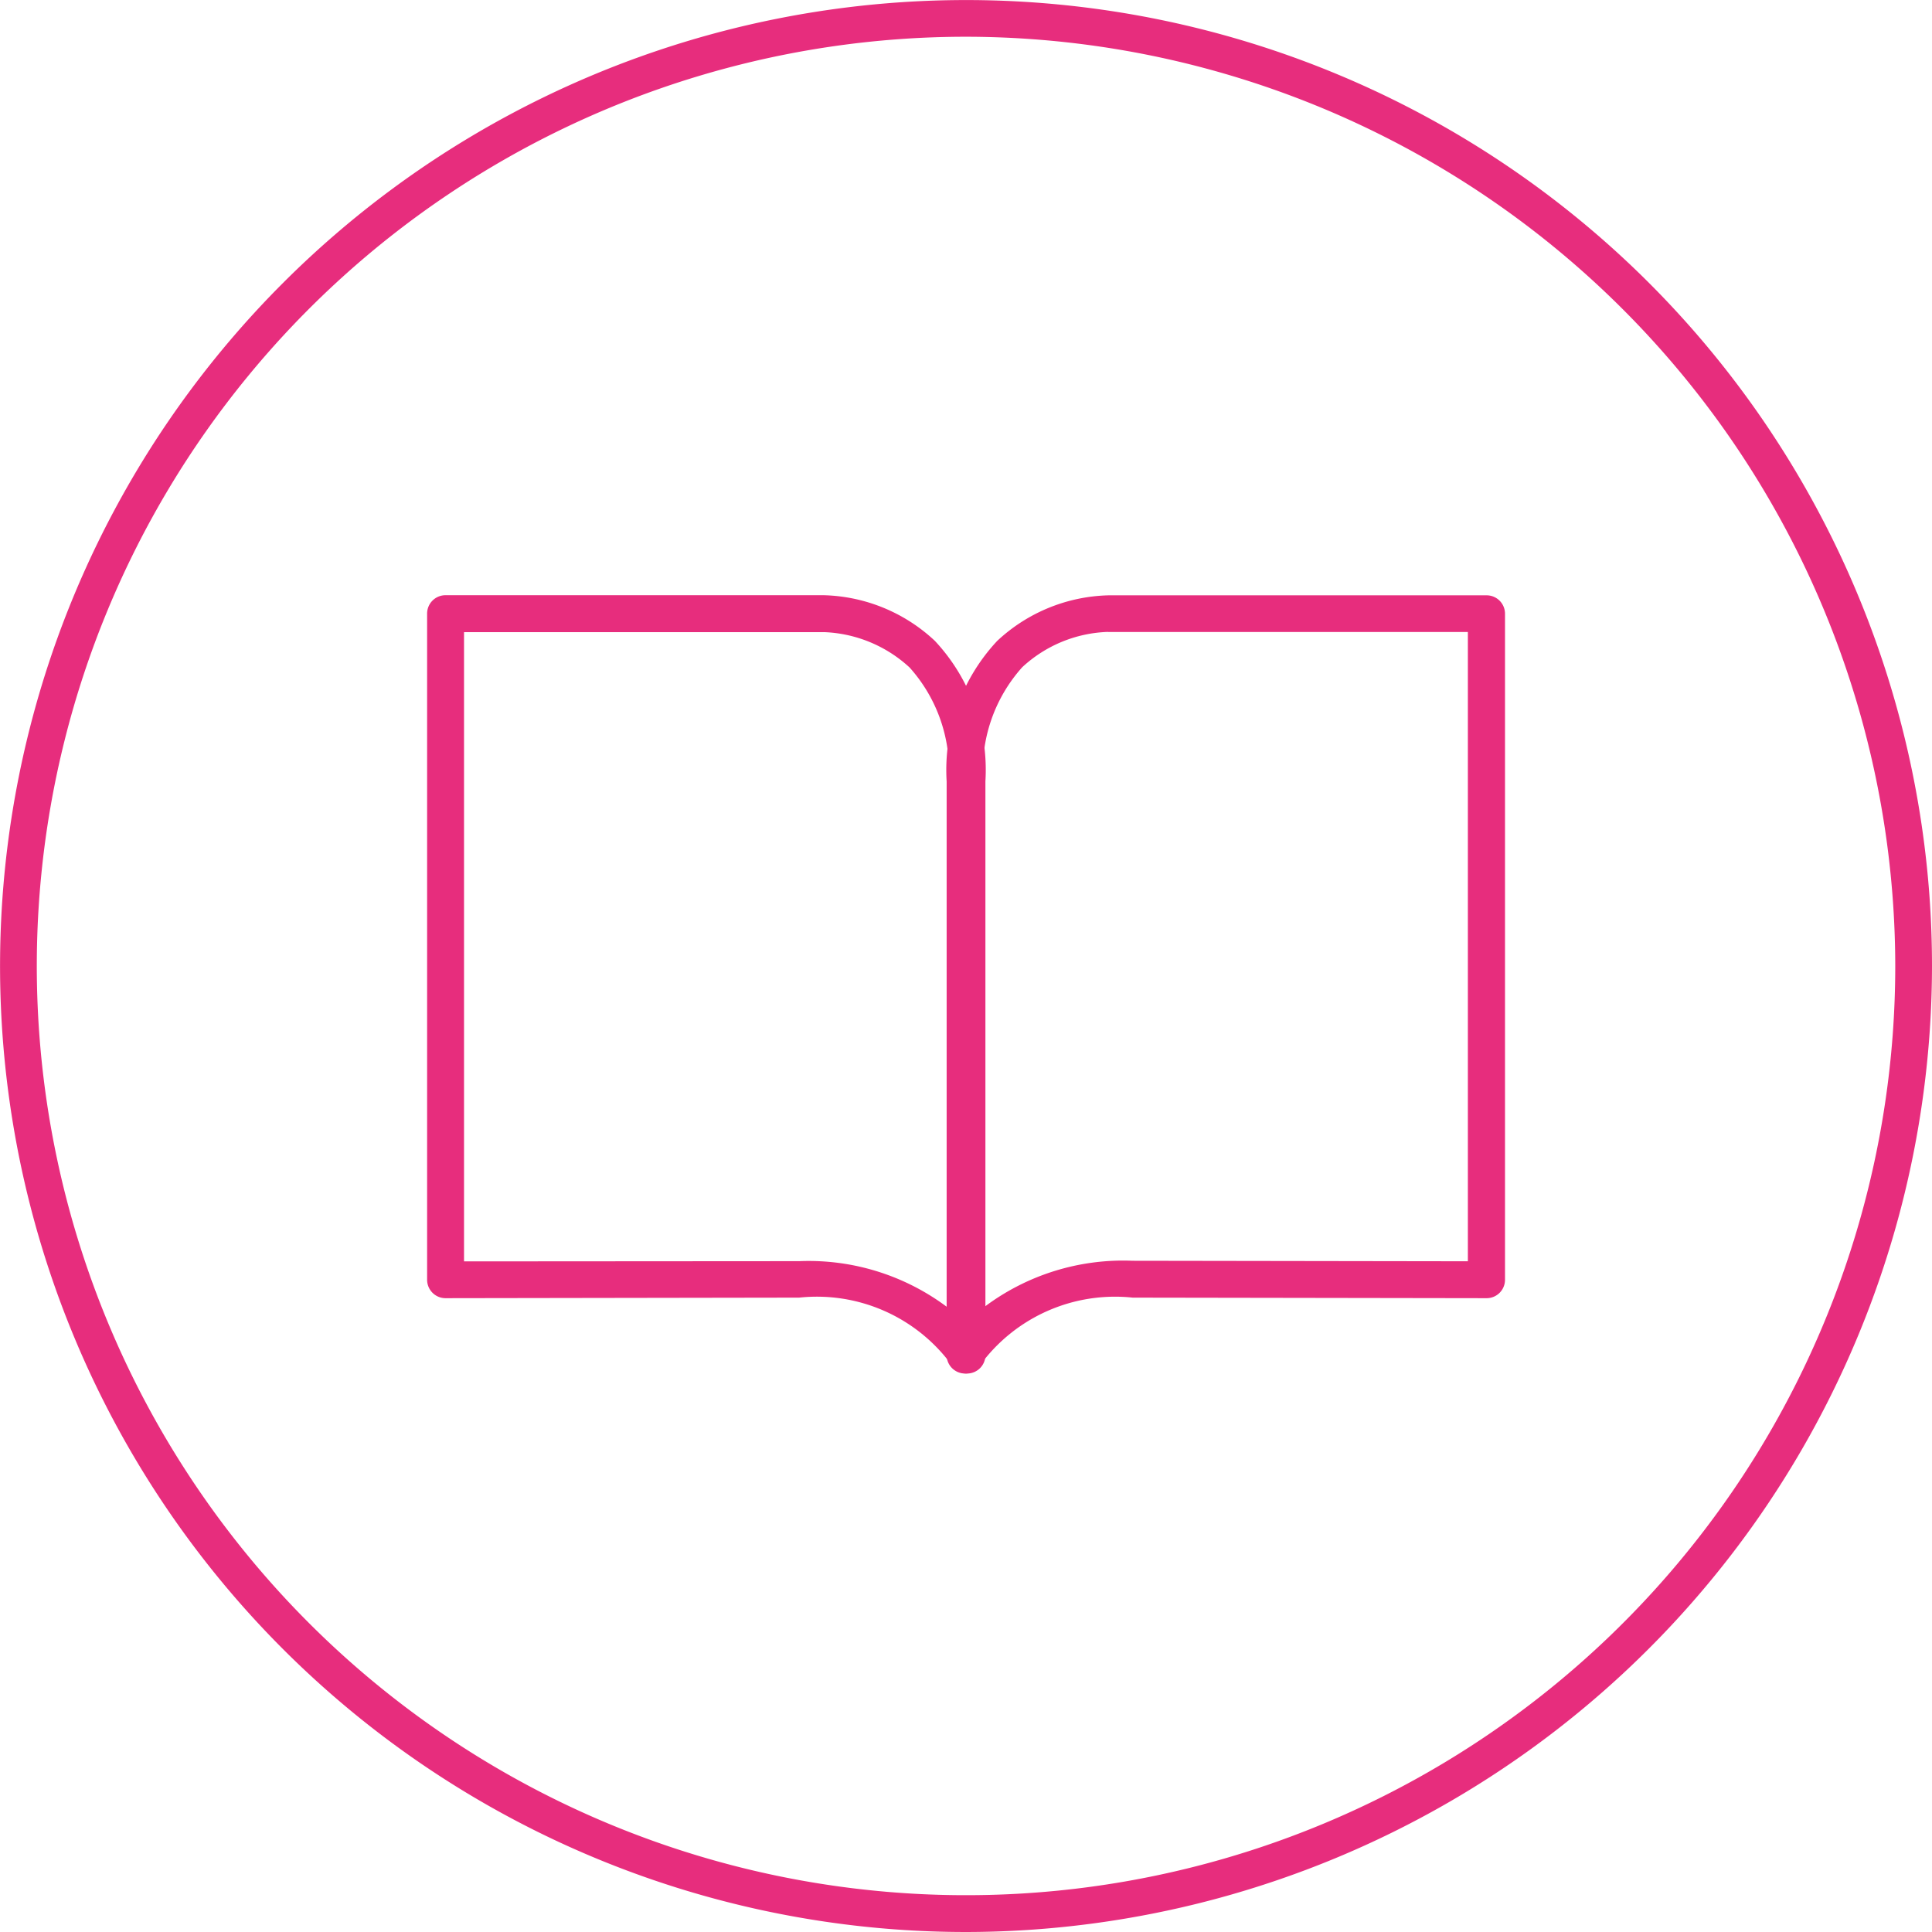
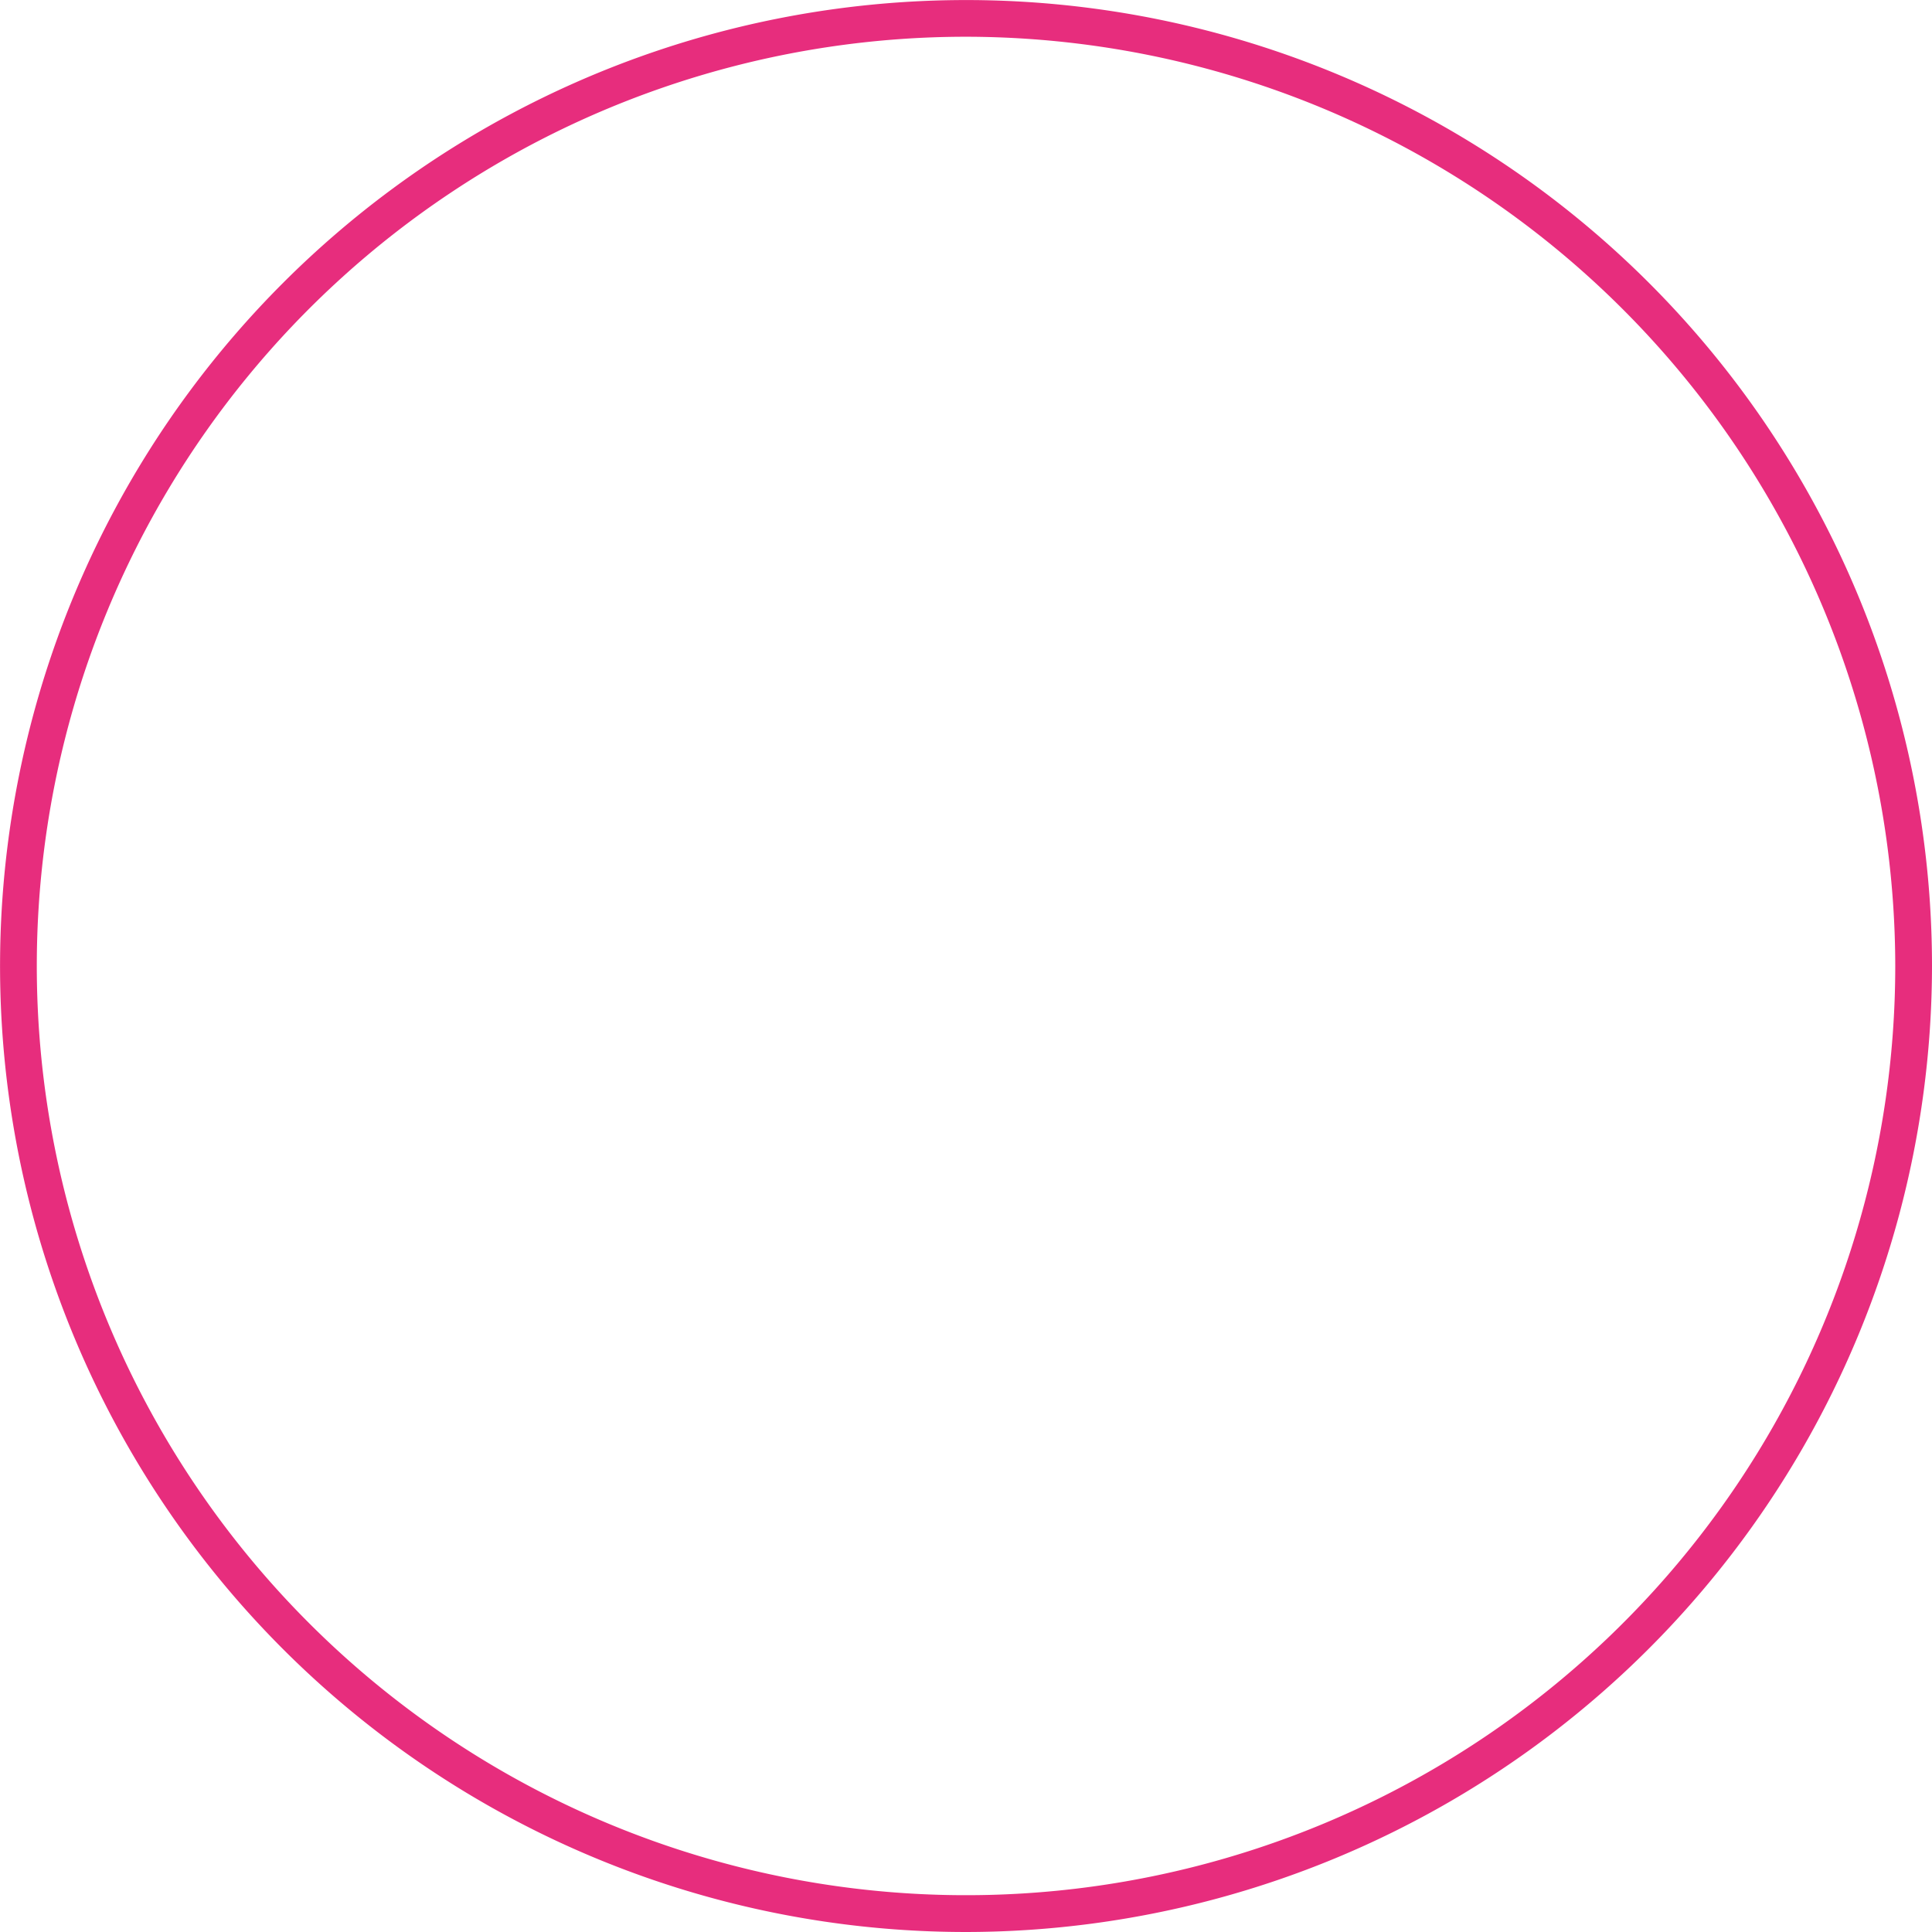
<svg xmlns="http://www.w3.org/2000/svg" id="Group_841" data-name="Group 841" width="34.387" height="34.387" viewBox="0 0 34.387 34.387">
  <defs>
    <clipPath id="clip-path">
      <rect id="Rectangle_1229" data-name="Rectangle 1229" width="34.387" height="34.387" transform="translate(0 0)" fill="#e72d7d" />
    </clipPath>
  </defs>
  <g id="Group_840" data-name="Group 840" transform="translate(0 0)" clip-path="url(#clip-path)">
    <path id="Path_16169" data-name="Path 16169" d="M17.193,34.387A17.193,17.193,0,1,1,34.387,17.193,17.213,17.213,0,0,1,17.193,34.387m0-33.733A16.539,16.539,0,1,0,33.733,17.193,16.558,16.558,0,0,0,17.193.654" transform="translate(0 0)" fill="#e72d7d" />
-     <path id="Path_16170" data-name="Path 16170" d="M32.852,46.239a.327.327,0,0,1-.287-.17,2.973,2.973,0,0,0-2.7-1.181l-6.295.01h0a.328.328,0,0,1-.327-.327V32.713a.327.327,0,0,1,.327-.327H30.3a3,3,0,0,1,1.98.812,3.363,3.363,0,0,1,.9,2.5V45.912a.327.327,0,0,1-.327.327m-2.985-2a4.109,4.109,0,0,1,2.657.837V35.7a2.744,2.744,0,0,0-.694-2.027,2.375,2.375,0,0,0-1.522-.63H23.9v11.2Z" transform="translate(-15.641 -21.792)" fill="#e72d7d" />
-     <path id="Path_16171" data-name="Path 16171" d="M51.836,46.24a.328.328,0,0,1-.327-.327V35.7a3.364,3.364,0,0,1,.9-2.5,3.005,3.005,0,0,1,1.986-.811h6.725a.327.327,0,0,1,.327.327V44.572a.327.327,0,0,1-.327.327h0l-6.3-.01a2.976,2.976,0,0,0-2.7,1.181.328.328,0,0,1-.287.17m2.547-13.2a2.354,2.354,0,0,0-1.526.629,2.745,2.745,0,0,0-.694,2.027v9.374a4.108,4.108,0,0,1,2.657-.837l5.969.009v-11.2H54.383Z" transform="translate(-34.66 -21.793)" fill="#e72d7d" />
  </g>
</svg>